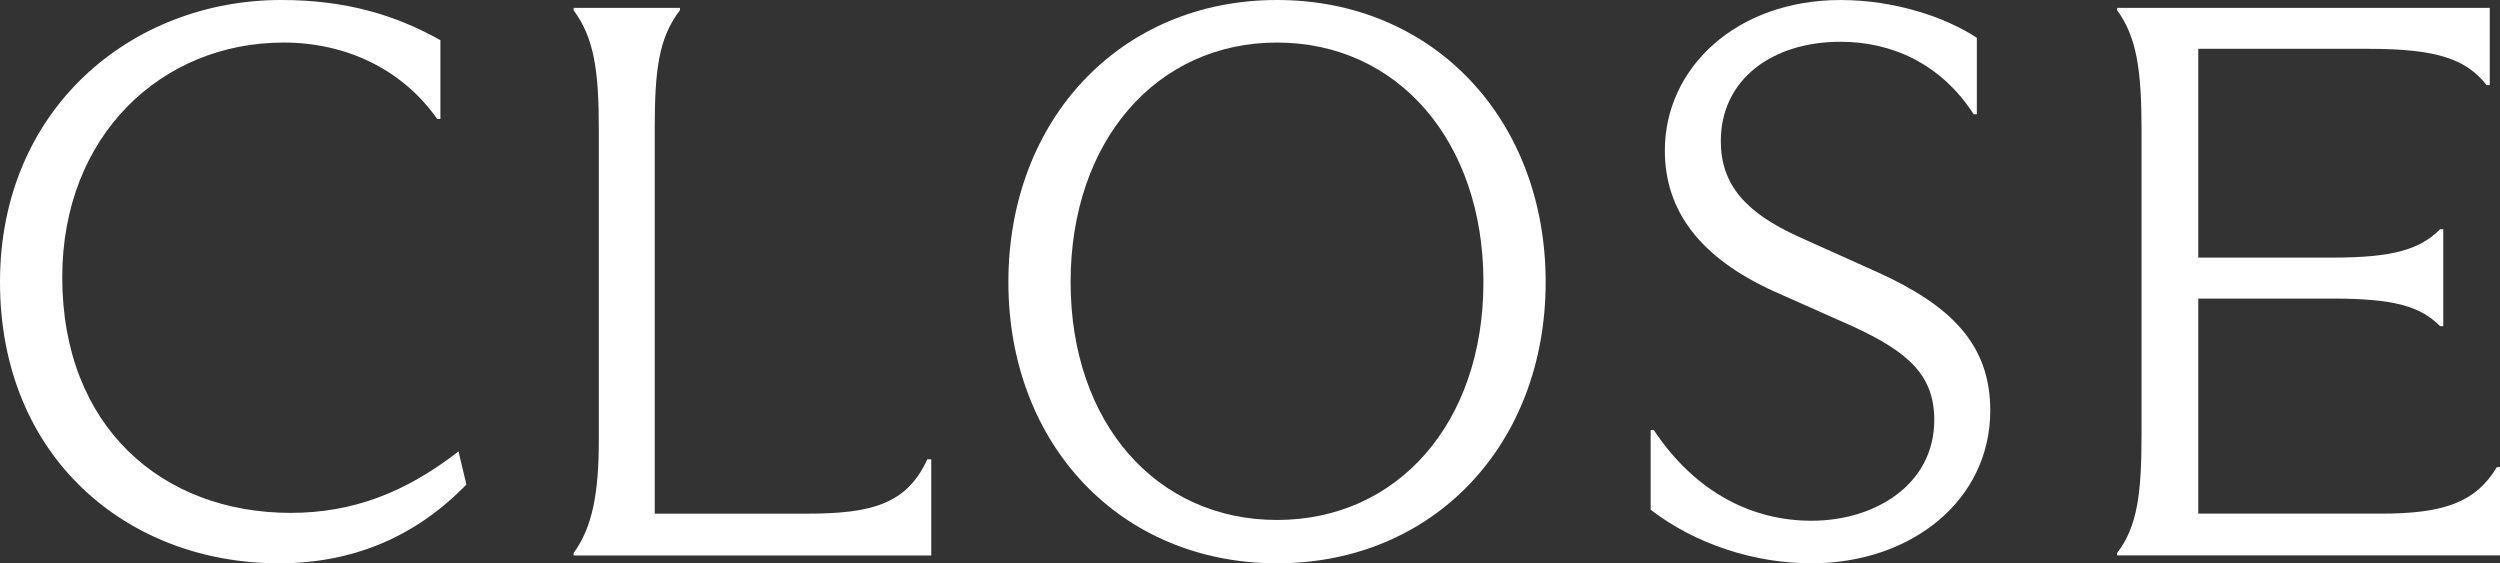
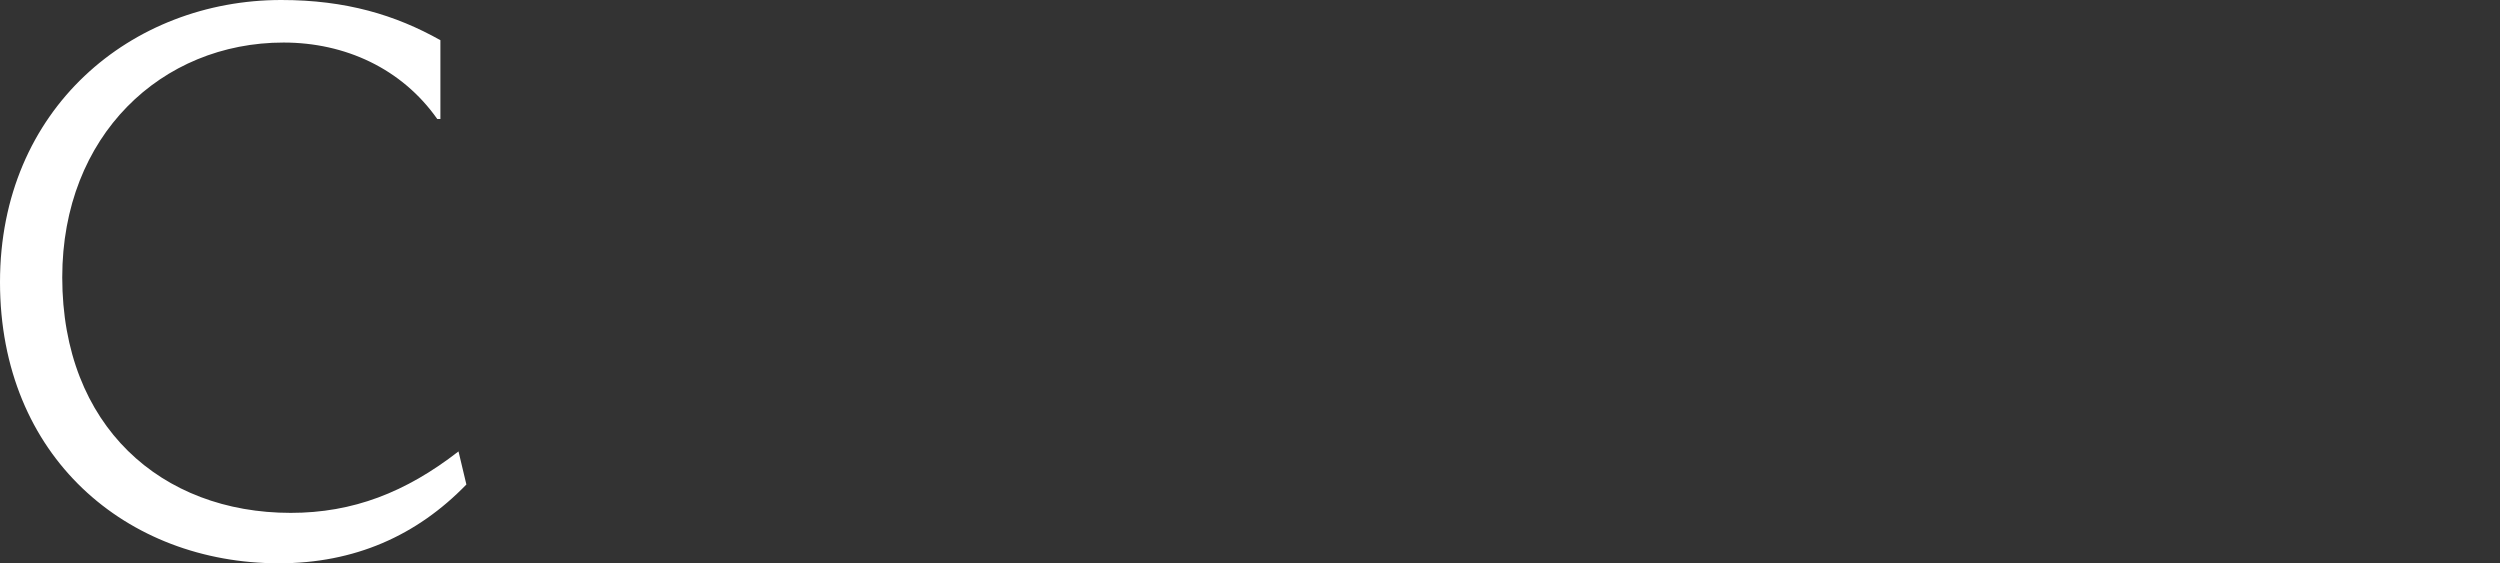
<svg xmlns="http://www.w3.org/2000/svg" id="b" width="114.225" height="25.736" viewBox="0 0 114.225 25.736">
  <rect x="0" y="0" width="114.225" height="25.736" fill="#333333" stroke="none" />
  <defs>
    <style>.d{fill:#fff;}</style>
  </defs>
  <g id="c">
    <path class="d" d="M0,12.887C0,4.967,6.011,0,12.851,0c2.951,0,5.219.684,7.271,1.836v3.6h-.144c-1.62-2.304-4.211-3.492-7.019-3.492C7.379,1.943,2.844,6.191,2.844,12.67c0,6.804,4.535,10.763,10.438,10.763,2.844,0,5.255-.935,7.667-2.808l.36,1.512c-2.268,2.34-5.111,3.6-8.567,3.6C5.795,25.736,0,20.877,0,12.887Z" />
-     <path class="d" d="M26.208,25.269c.864-1.188,1.152-2.735,1.152-5.184V5.867c0-2.628-.216-4.14-1.152-5.399v-.108h4.859v.108c-.972,1.26-1.152,2.735-1.152,5.399v17.602h6.947c2.951,0,4.571-.432,5.507-2.483h.18v4.392h-16.342v-.108Z" />
-     <path class="d" d="M46.073,12.887c0-7.415,5.111-12.887,12.274-12.887s12.274,5.472,12.274,12.887-5.111,12.85-12.274,12.85-12.274-5.435-12.274-12.85ZM67.778,12.887c0-6.443-3.923-10.943-9.431-10.943s-9.431,4.5-9.431,10.943,3.924,10.87,9.431,10.87,9.431-4.428,9.431-10.87Z" />
-     <path class="d" d="M75.419,23.289v-3.636h.144c1.944,2.916,4.571,4.14,7.199,4.14,2.916,0,5.615-1.656,5.615-4.607,0-2.016-1.152-3.096-3.744-4.283l-3.563-1.584c-3.42-1.548-5.003-3.708-5.003-6.443,0-3.779,3.275-6.875,8.027-6.875,2.484,0,4.823.792,6.228,1.728v3.491h-.144c-1.512-2.339-3.78-3.312-6.083-3.312-3.131,0-5.471,1.728-5.471,4.536,0,1.98,1.116,3.275,3.6,4.392l3.6,1.619c3.312,1.512,5.111,3.275,5.111,6.3,0,4.104-3.6,6.982-8.171,6.982-2.592,0-5.292-.863-7.343-2.447Z" />
-     <path class="d" d="M114.225,21.345v4.032h-17.494v-.108c.935-1.224,1.116-2.735,1.116-5.436V5.903c0-2.664-.216-4.212-1.116-5.436v-.108h17.026v3.528h-.144c-.936-1.188-2.268-1.656-5.399-1.656h-7.775v9.539h6.155c2.808,0,3.995-.397,4.895-1.296h.144v4.428h-.144c-.9-.9-2.087-1.26-4.895-1.26h-6.155v9.826h8.351c2.843,0,4.319-.504,5.291-2.124h.144Z" />
  </g>
</svg>